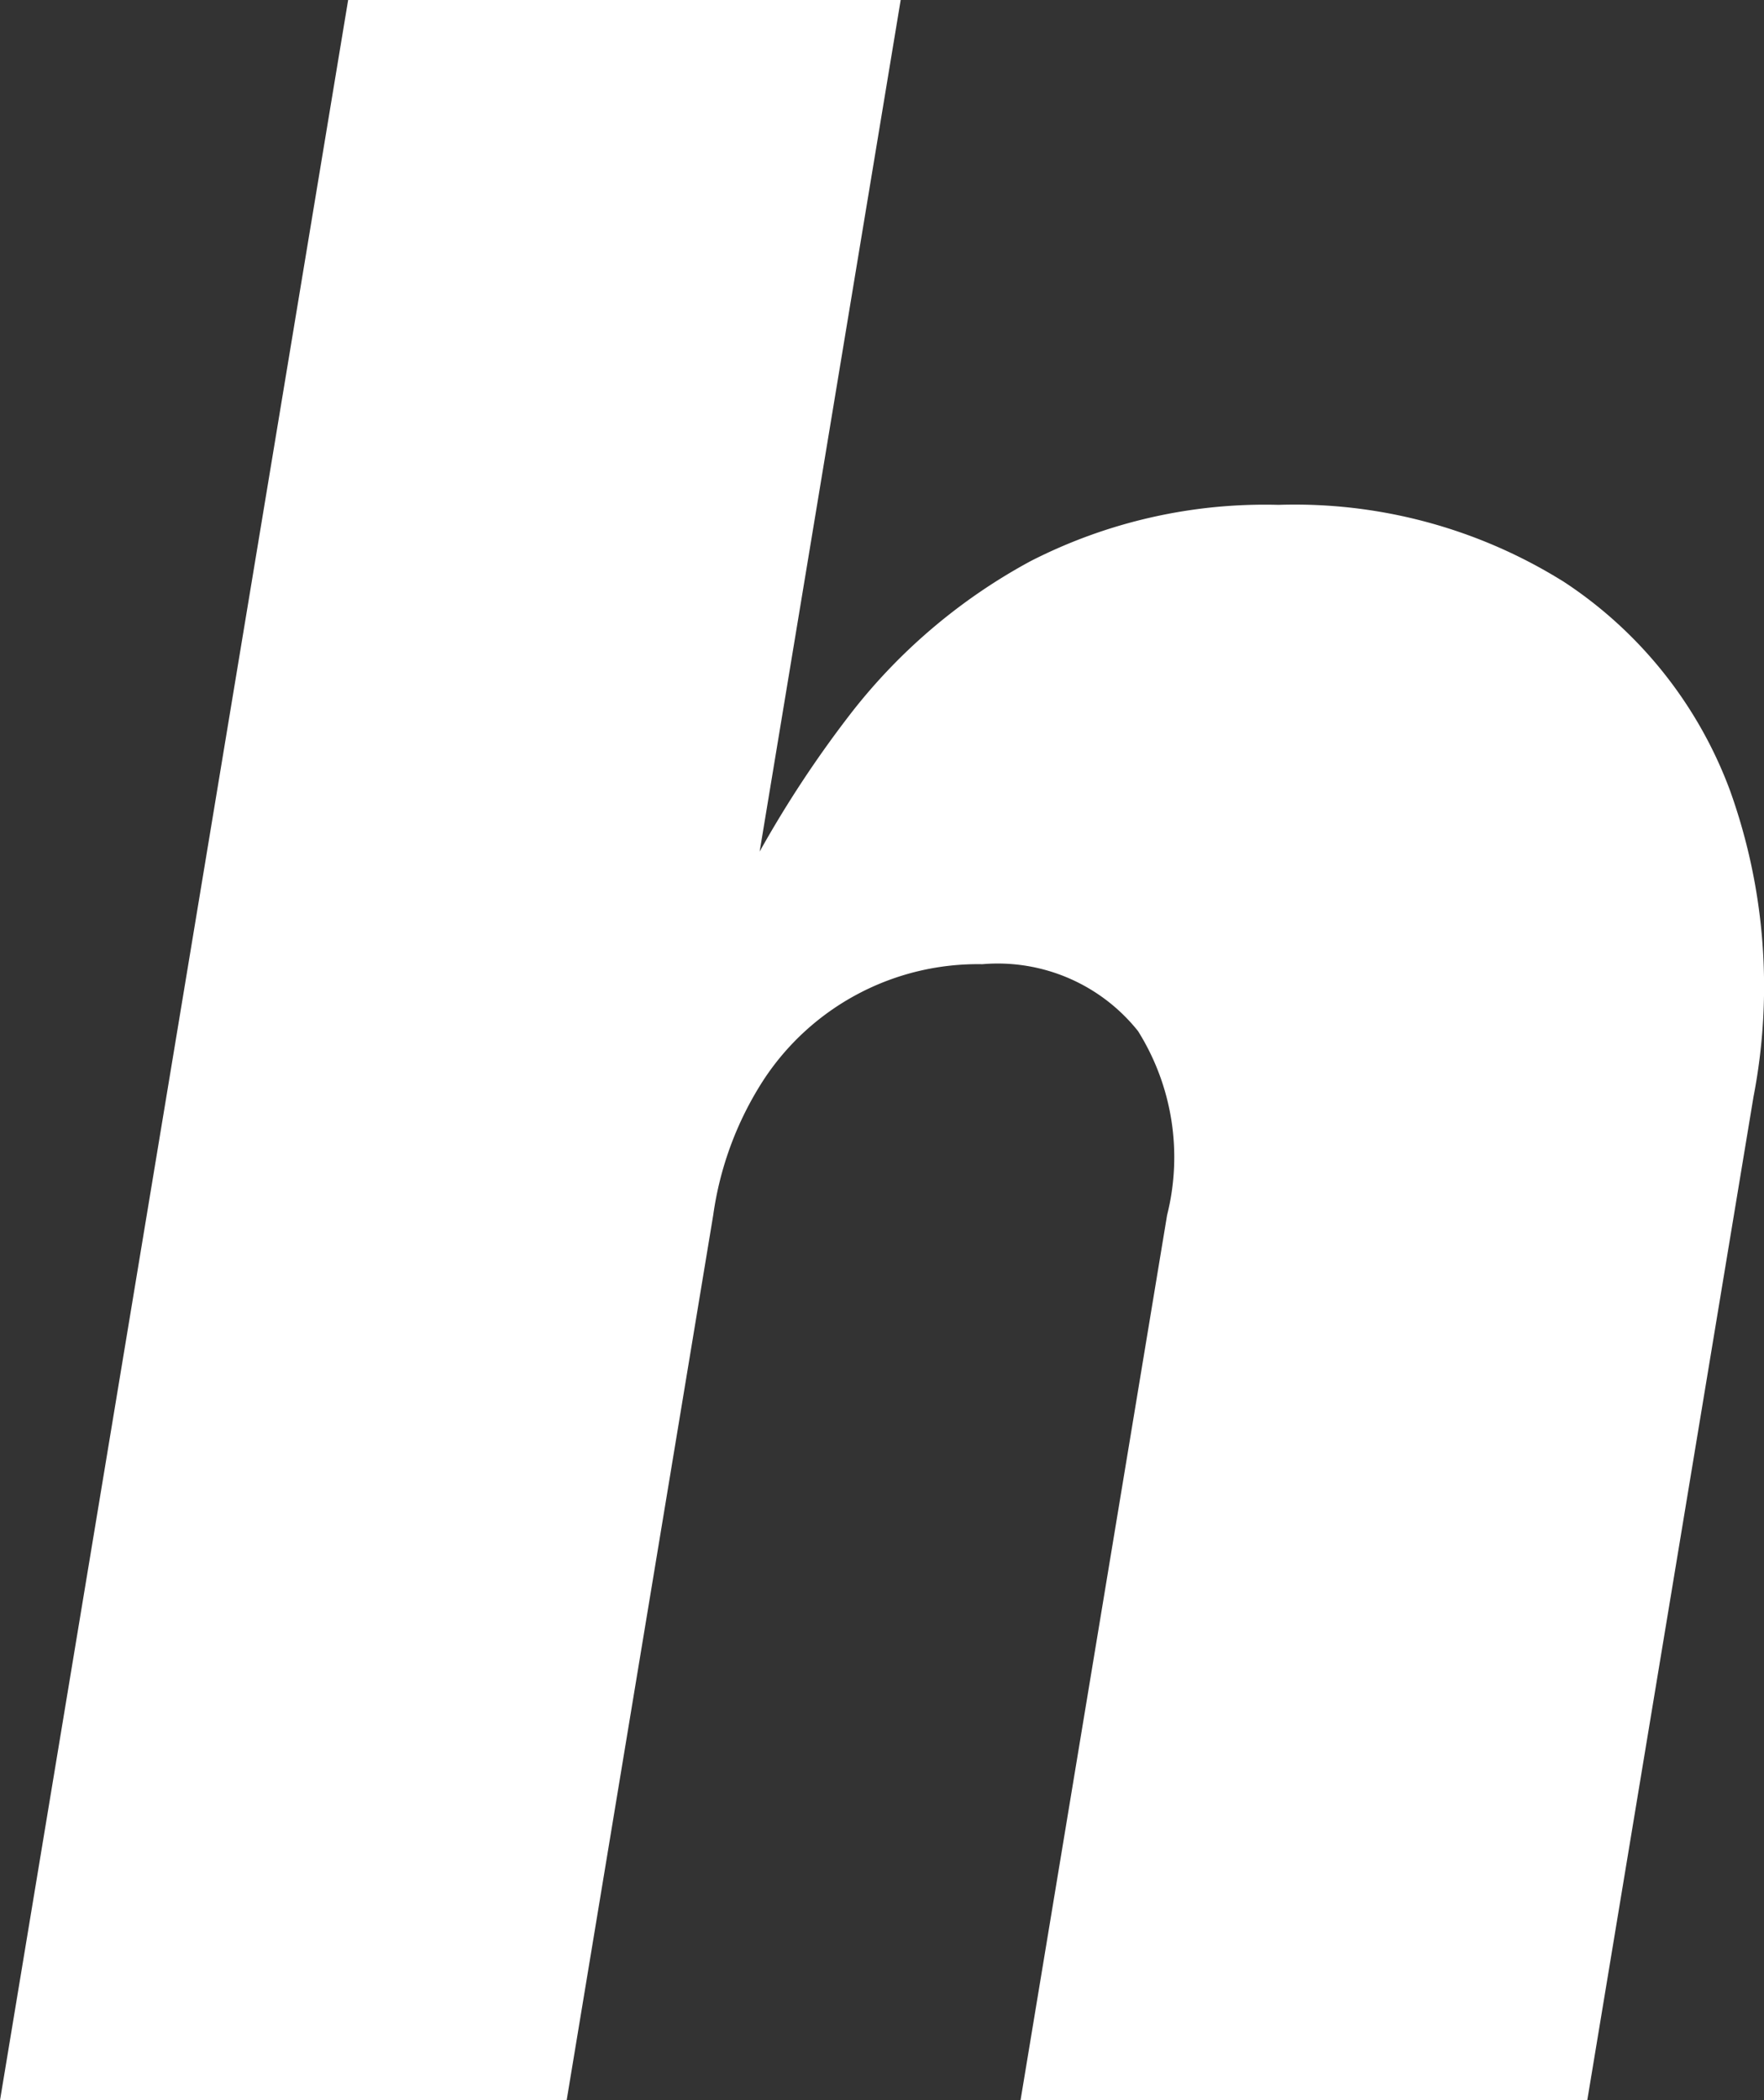
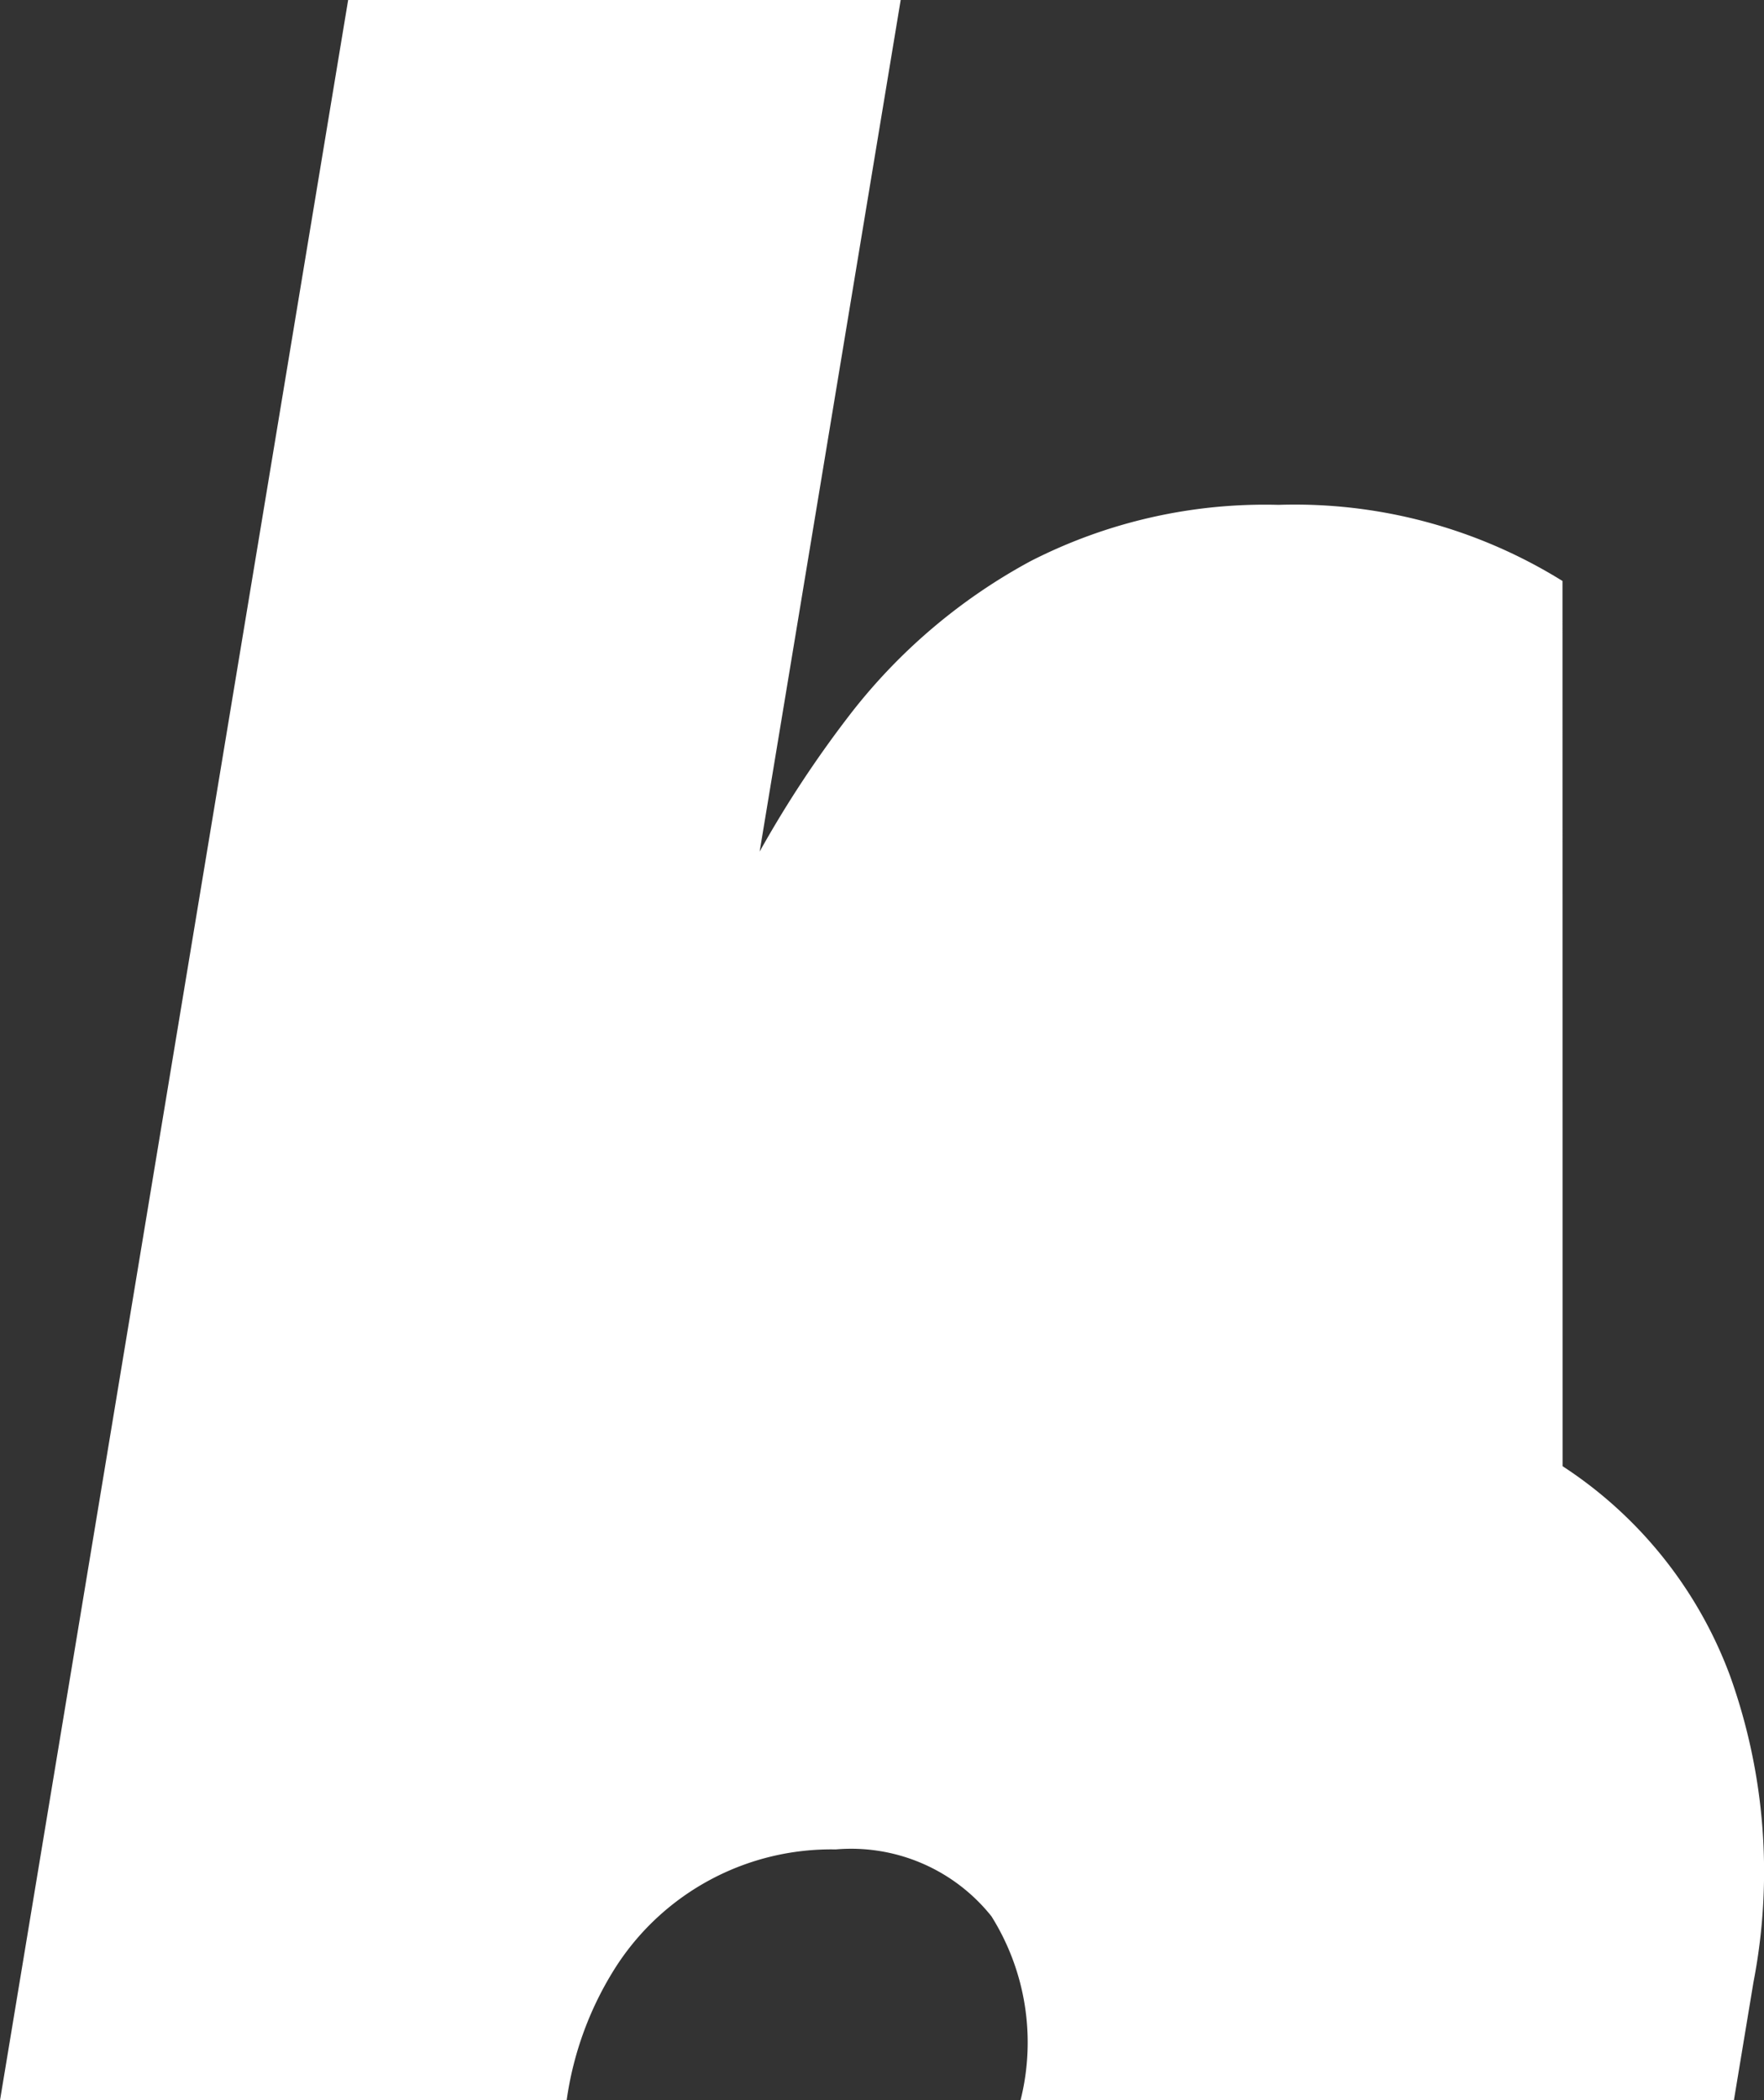
<svg xmlns="http://www.w3.org/2000/svg" width="37.886" height="45.107">
  <rect width="100%" height="100%" fill="#333333" stroke="none" />
-   <path fill="#fff" d="M33.558 12.477a10.9 10.9 0 0 0-6.1-1.635 11.052 11.052 0 0 0-5.328 1.211 12.268 12.268 0 0 0-3.845 3.254 23.908 23.908 0 0 0-1.97 2.982l3.03-18.293H7.478L0 45.107h12.17l3.148-19.011a7.164 7.164 0 0 1 1.072-2.889 5.5 5.5 0 0 1 4.708-2.5 3.854 3.854 0 0 1 3.344 1.437 5.1 5.1 0 0 1 .624 3.952l-3.148 19.011H34.09l3.57-21.55a12.467 12.467 0 0 0-.5-6.569 9.175 9.175 0 0 0-3.6-4.511" data-name="パス 7616" />
+   <path fill="#fff" d="M33.558 12.477a10.9 10.9 0 0 0-6.1-1.635 11.052 11.052 0 0 0-5.328 1.211 12.268 12.268 0 0 0-3.845 3.254 23.908 23.908 0 0 0-1.97 2.982l3.03-18.293H7.478L0 45.107h12.17a7.164 7.164 0 0 1 1.072-2.889 5.5 5.5 0 0 1 4.708-2.5 3.854 3.854 0 0 1 3.344 1.437 5.1 5.1 0 0 1 .624 3.952l-3.148 19.011H34.09l3.57-21.55a12.467 12.467 0 0 0-.5-6.569 9.175 9.175 0 0 0-3.6-4.511" data-name="パス 7616" />
</svg>